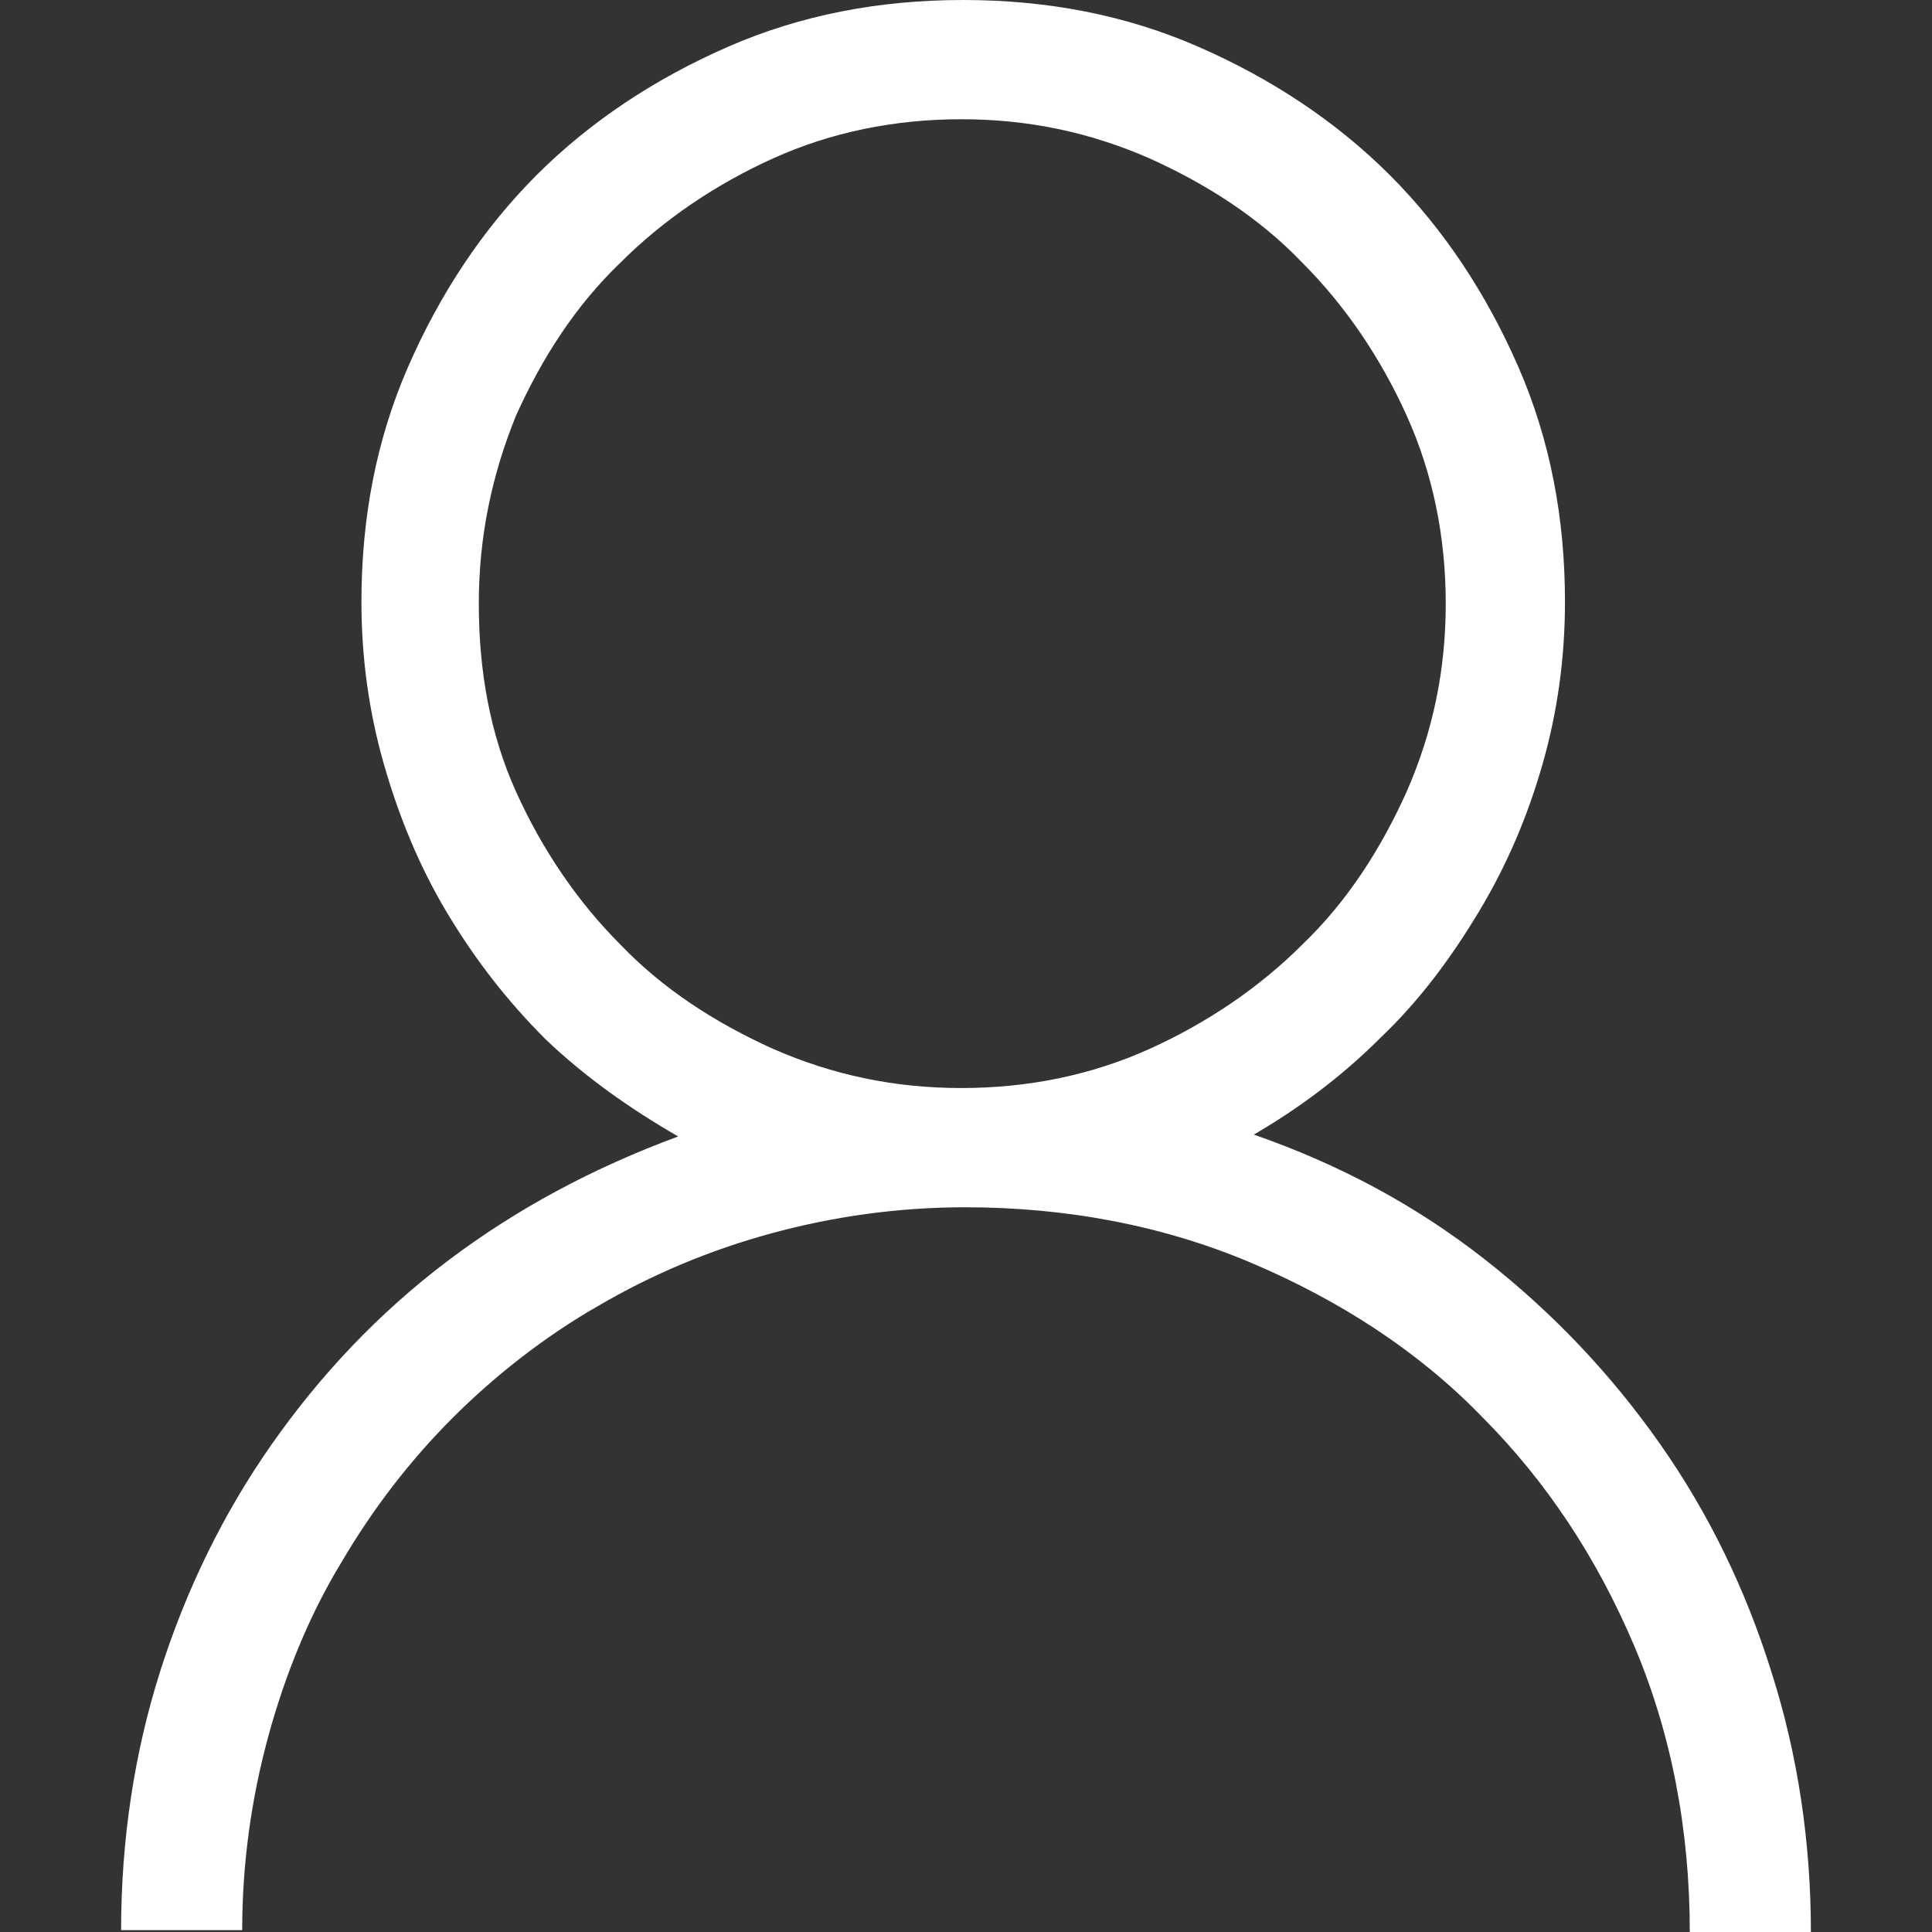
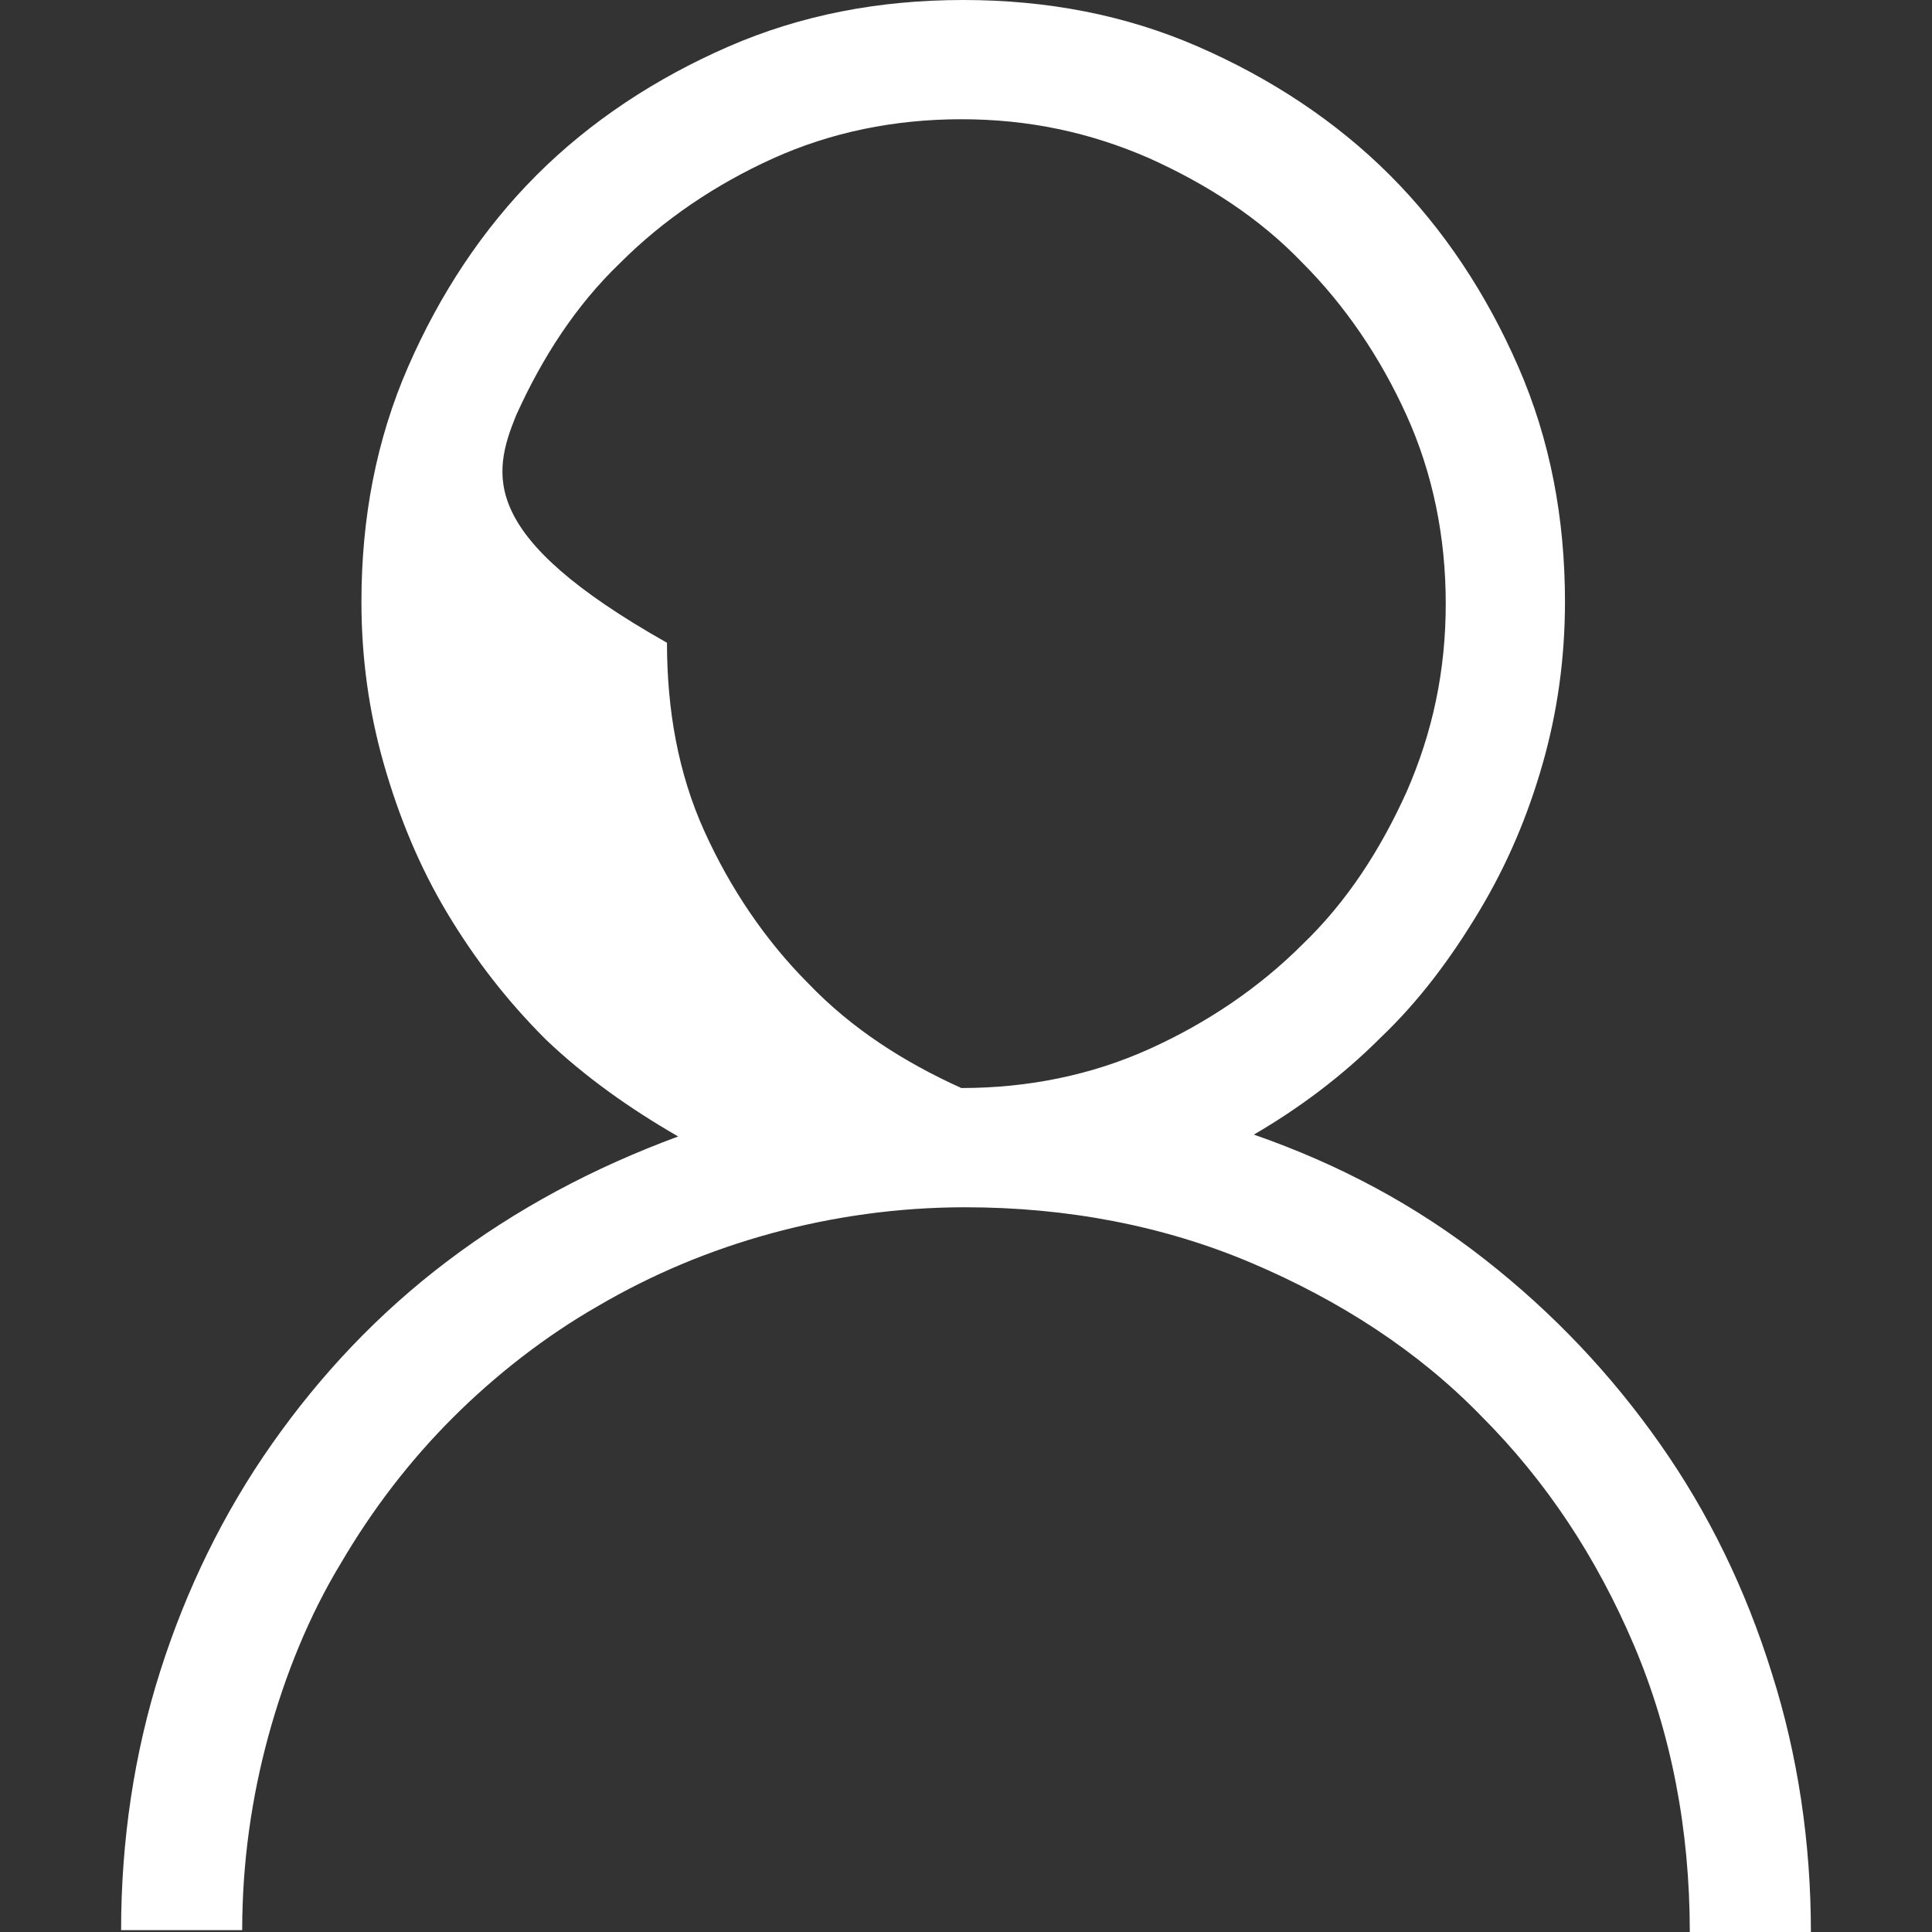
<svg xmlns="http://www.w3.org/2000/svg" version="1.1" id="Ebene_1" x="0px" y="0px" viewBox="0 0 103.7 103.7" style="enable-background:new 0 0 103.7 103.7;" xml:space="preserve">
  <rect x="0" y="0" width="103.7" height="103.7" fill="#333333" stroke="none" />
  <style type="text/css">
	.st0{fill:#FFFFFF;}
</style>
  <title>icon_pdf</title>
  <g>
-     <path class="st0" d="M27.7,22.3c1.4-3.1,3.2-5.9,5.6-8.2c2.3-2.3,5.1-4.2,8.2-5.6c3.1-1.4,6.5-2.1,10.1-2.1s6.9,0.7,10.1,2.1   c3.1,1.4,5.9,3.2,8.2,5.6c2.3,2.3,4.2,5.1,5.6,8.2c1.4,3.1,2.1,6.5,2.1,10.1s-0.7,6.9-2.1,10.1c-1.4,3.1-3.2,5.9-5.6,8.2   c-2.3,2.3-5.1,4.2-8.2,5.6s-6.5,2.1-10.1,2.1s-6.9-0.7-10.1-2.1c-3.1-1.4-5.9-3.2-8.2-5.6c-2.3-2.3-4.2-5.1-5.6-8.2   c-1.4-3.1-2-6.5-2-10.1C25.7,28.8,26.4,25.5,27.7,22.3 M74.1,55.7c2.1-2,3.8-4.3,5.3-6.8s2.6-5.1,3.4-7.9s1.2-5.7,1.2-8.7   c0-4.5-0.8-8.7-2.5-12.6s-4-7.4-6.9-10.3c-2.9-2.9-6.4-5.2-10.3-6.9S56.2,0,51.7,0S43,0.8,39.1,2.5s-7.4,4-10.3,6.9   c-2.9,2.9-5.2,6.4-6.9,10.3s-2.5,8.1-2.5,12.6c0,3,0.4,5.9,1.2,8.7c0.8,2.8,1.9,5.5,3.4,8s3.2,4.7,5.3,6.8c2.1,2,4.5,3.7,7.1,5.2   c-4.6,1.7-8.7,3.9-12.4,6.7s-6.8,6.1-9.4,9.8c-2.6,3.7-4.6,7.8-6,12.2s-2.1,9.1-2.1,13.9H13c0-3.6,0.5-7.1,1.4-10.4   c0.9-3.3,2.2-6.5,3.9-9.3c1.7-2.9,3.7-5.5,6-7.8s5-4.4,7.8-6c2.9-1.7,6-3,9.3-3.9c3.3-0.9,6.8-1.4,10.4-1.4c5.5,0,10.7,1,15.4,3   c4.7,2,8.9,4.7,12.3,8.2c3.5,3.5,6.2,7.6,8.2,12.3s3,9.9,3,15.4h6.5c0-4.8-0.7-9.5-2.1-13.9c-1.4-4.5-3.4-8.6-6-12.3   s-5.7-7-9.4-9.9c-3.7-2.9-7.8-5.1-12.4-6.7C69.7,59.5,72,57.8,74.1,55.7" />
+     <path class="st0" d="M27.7,22.3c1.4-3.1,3.2-5.9,5.6-8.2c2.3-2.3,5.1-4.2,8.2-5.6c3.1-1.4,6.5-2.1,10.1-2.1s6.9,0.7,10.1,2.1   c3.1,1.4,5.9,3.2,8.2,5.6c2.3,2.3,4.2,5.1,5.6,8.2c1.4,3.1,2.1,6.5,2.1,10.1s-0.7,6.9-2.1,10.1c-1.4,3.1-3.2,5.9-5.6,8.2   c-2.3,2.3-5.1,4.2-8.2,5.6s-6.5,2.1-10.1,2.1c-3.1-1.4-5.9-3.2-8.2-5.6c-2.3-2.3-4.2-5.1-5.6-8.2   c-1.4-3.1-2-6.5-2-10.1C25.7,28.8,26.4,25.5,27.7,22.3 M74.1,55.7c2.1-2,3.8-4.3,5.3-6.8s2.6-5.1,3.4-7.9s1.2-5.7,1.2-8.7   c0-4.5-0.8-8.7-2.5-12.6s-4-7.4-6.9-10.3c-2.9-2.9-6.4-5.2-10.3-6.9S56.2,0,51.7,0S43,0.8,39.1,2.5s-7.4,4-10.3,6.9   c-2.9,2.9-5.2,6.4-6.9,10.3s-2.5,8.1-2.5,12.6c0,3,0.4,5.9,1.2,8.7c0.8,2.8,1.9,5.5,3.4,8s3.2,4.7,5.3,6.8c2.1,2,4.5,3.7,7.1,5.2   c-4.6,1.7-8.7,3.9-12.4,6.7s-6.8,6.1-9.4,9.8c-2.6,3.7-4.6,7.8-6,12.2s-2.1,9.1-2.1,13.9H13c0-3.6,0.5-7.1,1.4-10.4   c0.9-3.3,2.2-6.5,3.9-9.3c1.7-2.9,3.7-5.5,6-7.8s5-4.4,7.8-6c2.9-1.7,6-3,9.3-3.9c3.3-0.9,6.8-1.4,10.4-1.4c5.5,0,10.7,1,15.4,3   c4.7,2,8.9,4.7,12.3,8.2c3.5,3.5,6.2,7.6,8.2,12.3s3,9.9,3,15.4h6.5c0-4.8-0.7-9.5-2.1-13.9c-1.4-4.5-3.4-8.6-6-12.3   s-5.7-7-9.4-9.9c-3.7-2.9-7.8-5.1-12.4-6.7C69.7,59.5,72,57.8,74.1,55.7" />
  </g>
</svg>